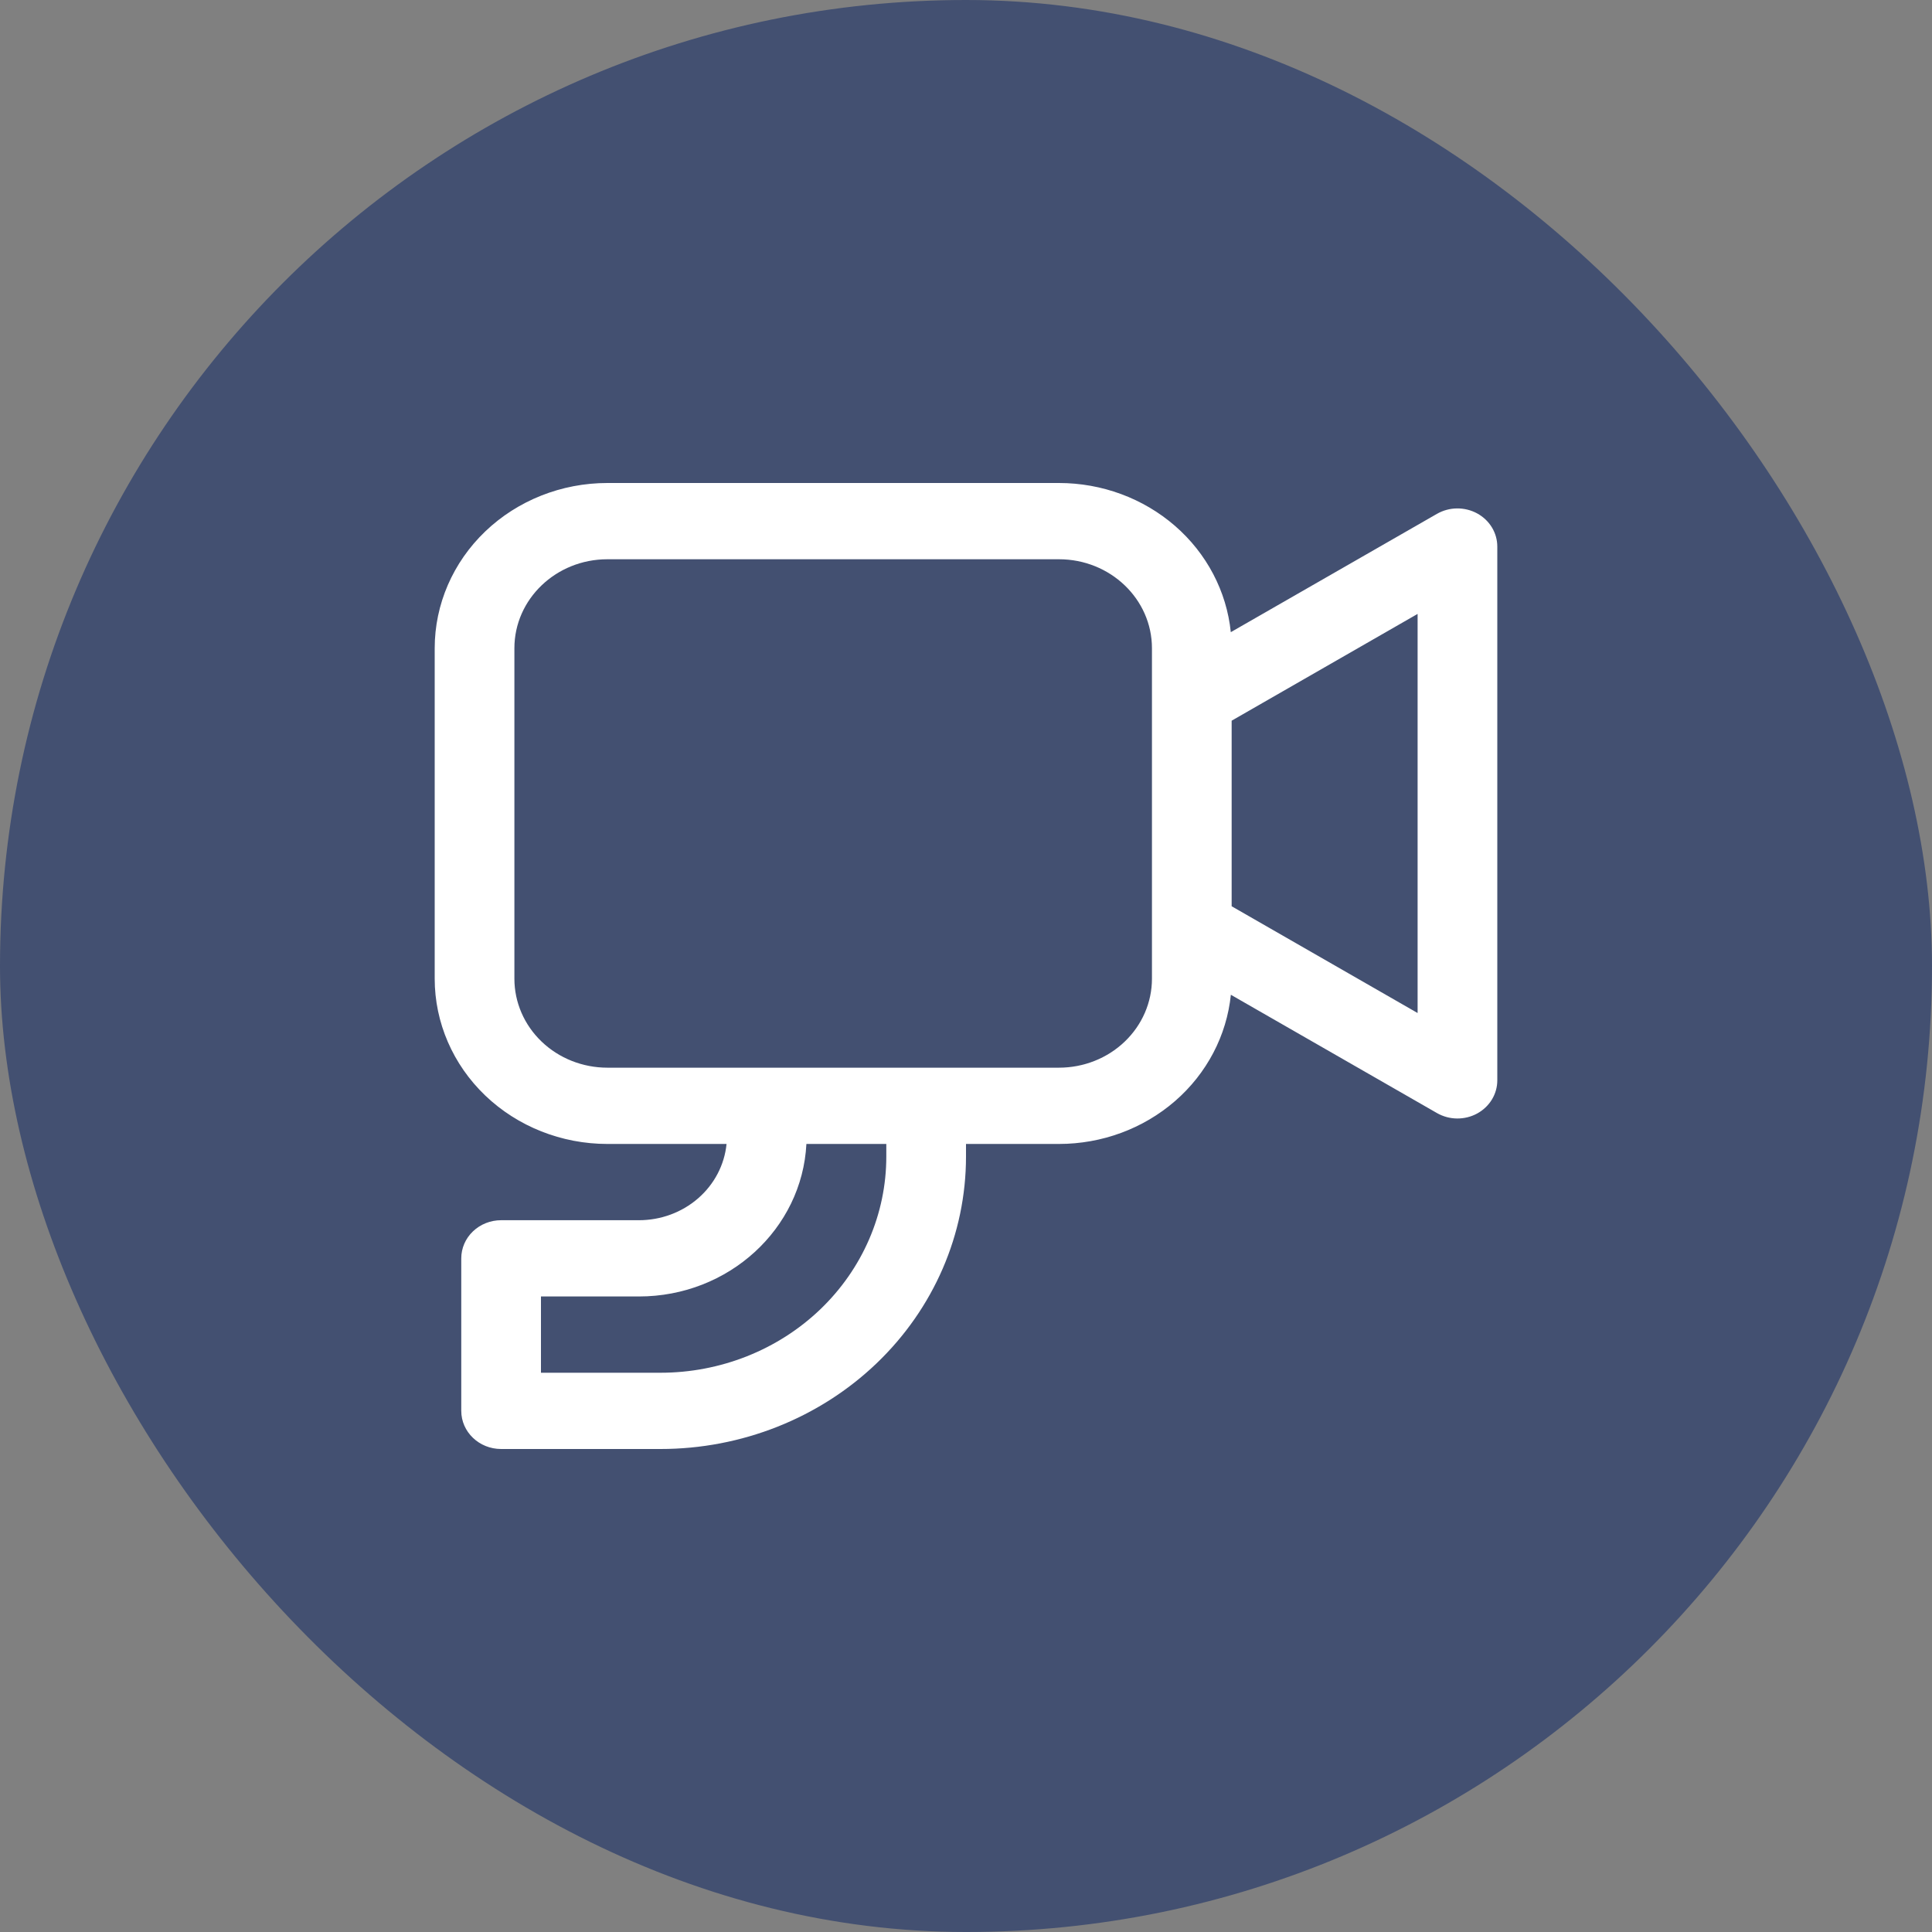
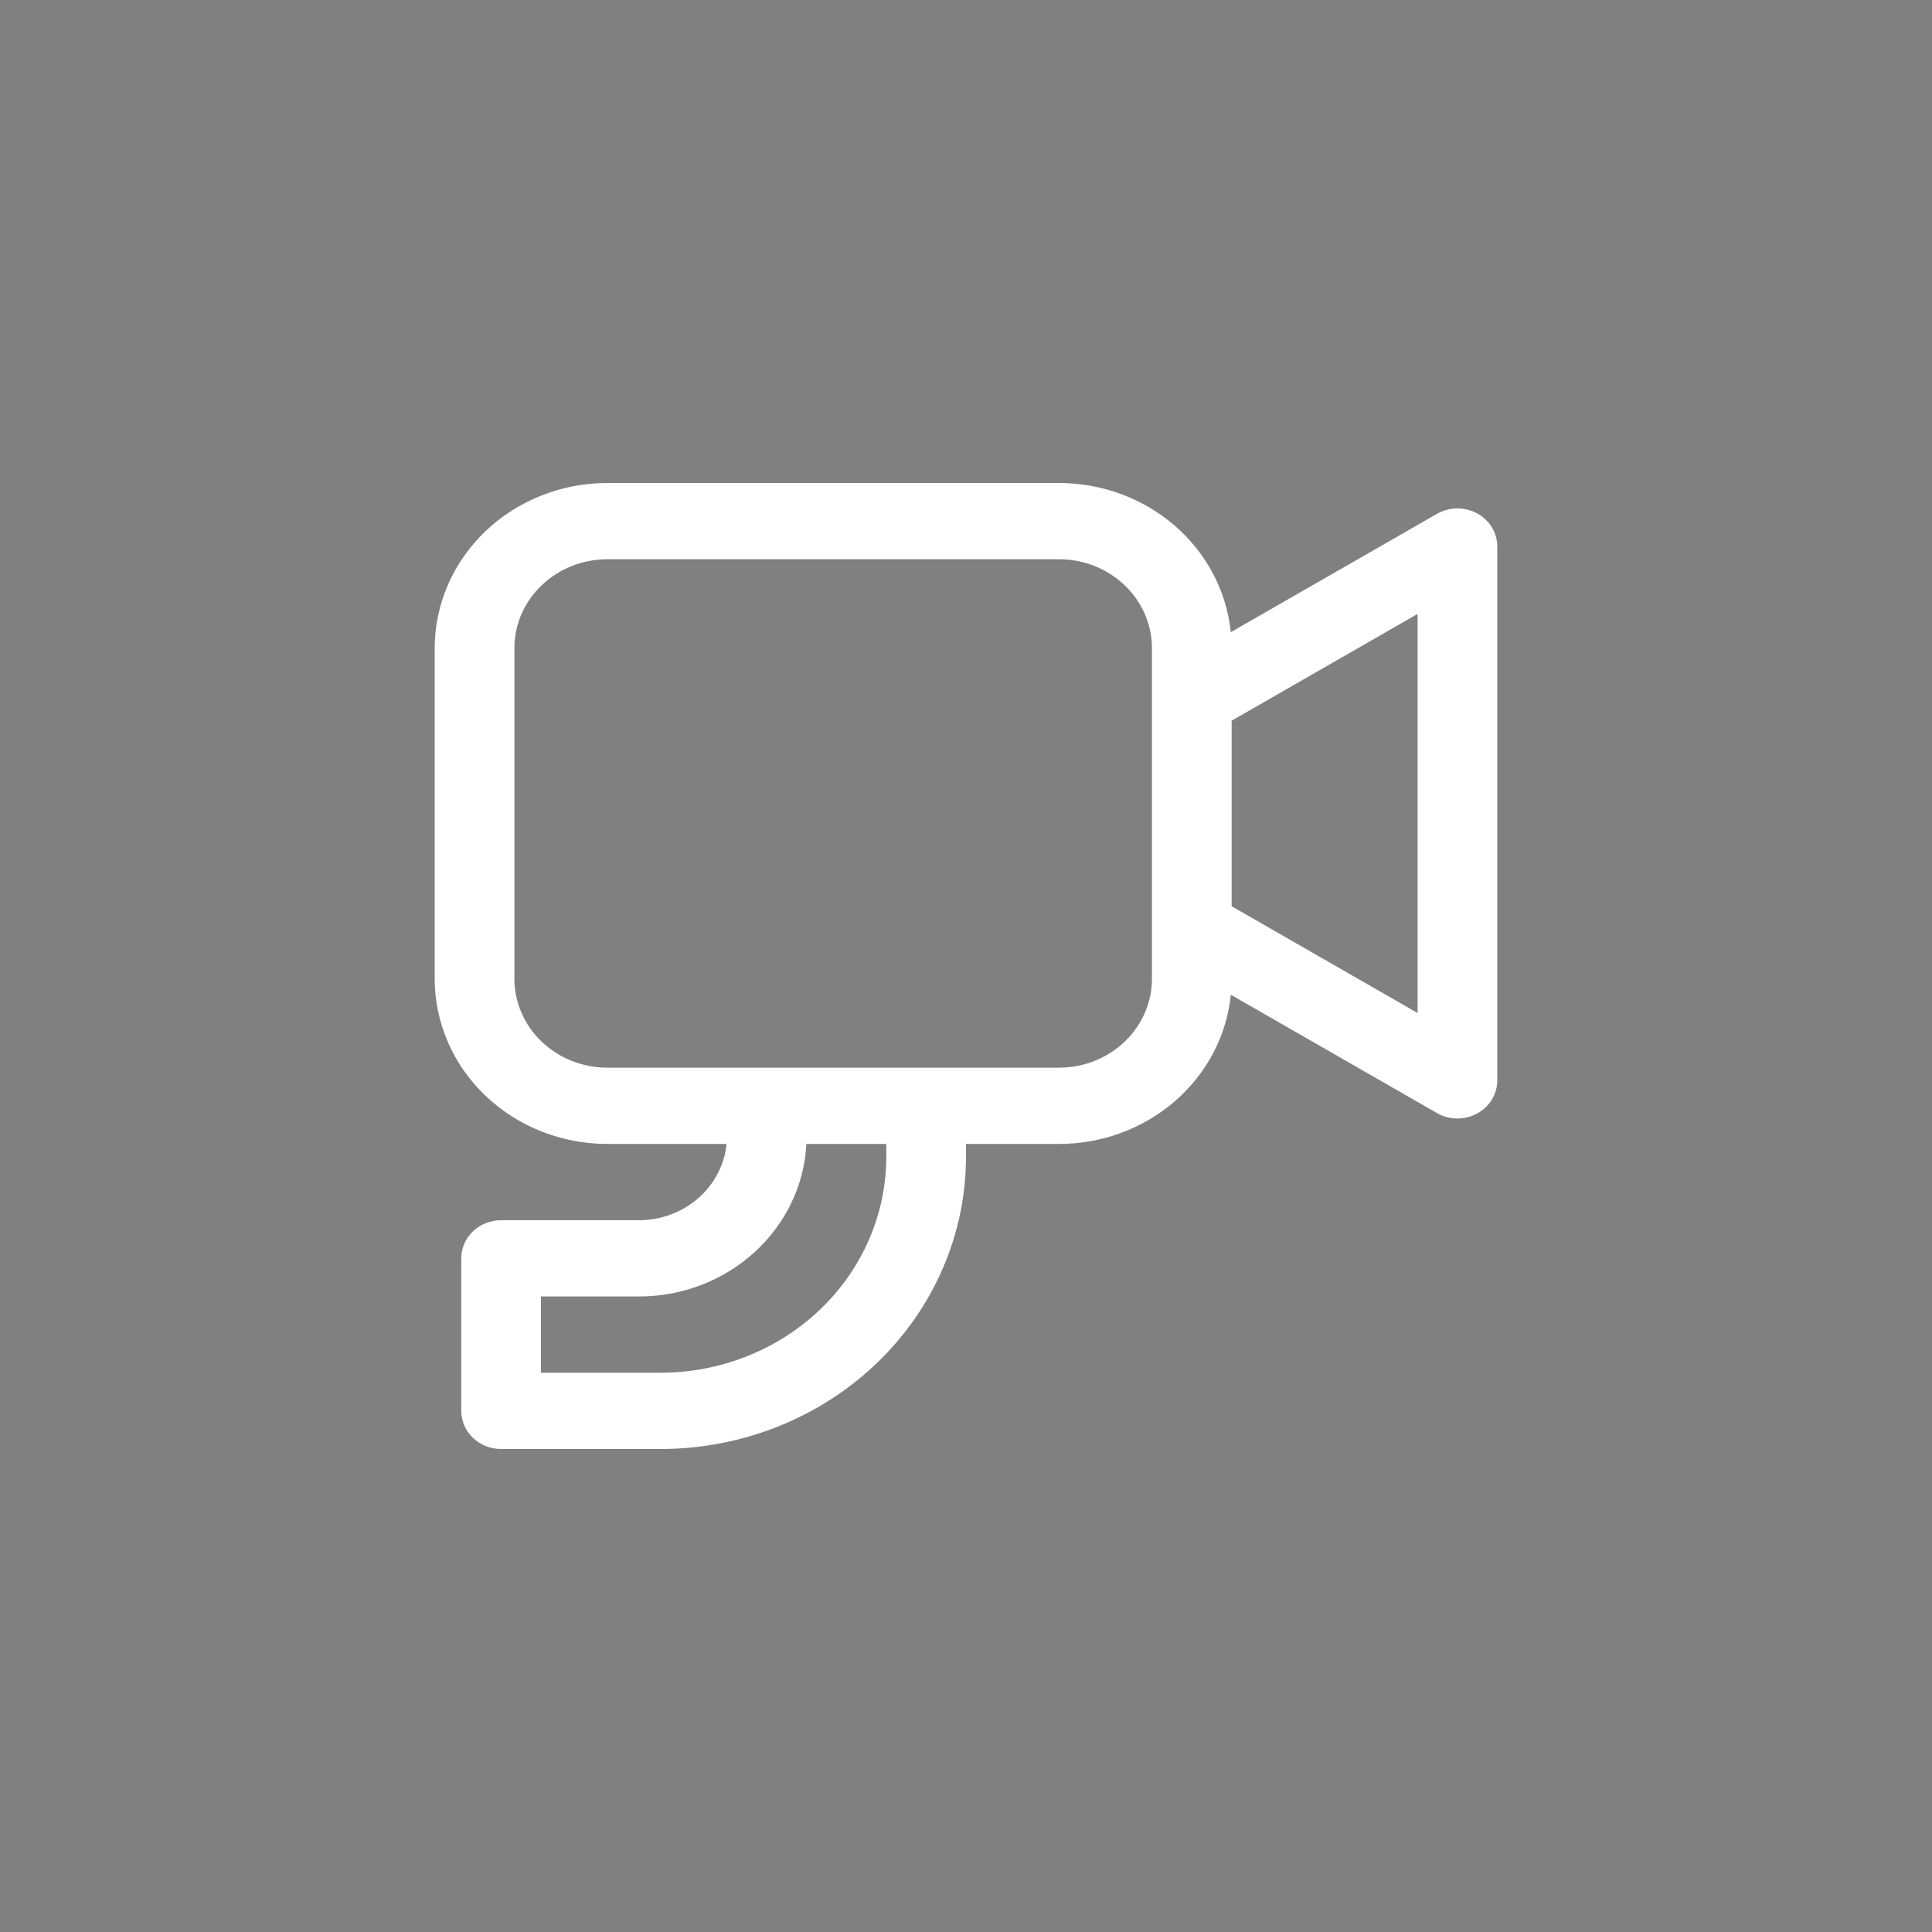
<svg xmlns="http://www.w3.org/2000/svg" width="100" height="100" viewBox="0 0 100 100" fill="none">
  <rect x="0" y="0" width="100" height="100" fill="#808080" stroke="none" />
-   <rect width="100" height="100" rx="50" fill="#435071" />
  <path d="M31.438 25C29.067 25 26.794 25.901 25.118 27.505C23.442 29.109 22.5 31.284 22.5 33.553V50.658C22.5 52.926 23.442 55.102 25.118 56.706C26.794 58.309 29.067 59.211 31.438 59.211H37.606C37.499 60.291 36.975 61.294 36.135 62.025C35.296 62.755 34.202 63.159 33.068 63.158H25.938C25.39 63.158 24.866 63.366 24.479 63.736C24.092 64.106 23.875 64.608 23.875 65.132V73.026C23.875 74.116 24.799 75 25.938 75H34.188C38.381 75 42.403 73.406 45.369 70.568C48.334 67.73 50 63.882 50 59.868V59.211H54.812C57.033 59.211 59.173 58.42 60.818 56.993C62.462 55.566 63.493 53.604 63.709 51.489L74.379 57.613C74.692 57.792 75.049 57.889 75.413 57.893C75.778 57.897 76.137 57.809 76.454 57.637C76.771 57.465 77.035 57.215 77.219 56.914C77.403 56.612 77.5 56.27 77.5 55.921V28.29C77.5 27.94 77.403 27.597 77.219 27.295C77.035 26.994 76.771 26.744 76.454 26.572C76.136 26.4 75.776 26.312 75.411 26.316C75.046 26.32 74.689 26.418 74.376 26.597L63.706 32.721C63.49 30.607 62.46 28.645 60.816 27.218C59.172 25.791 57.032 25 54.812 25H31.438ZM63.75 37.303L73.375 31.776V52.434L63.75 46.908V37.303V37.303ZM34.188 71.053H28V67.105H33.071C37.718 67.105 41.514 63.605 41.739 59.211H45.875V59.868C45.875 61.337 45.573 62.791 44.985 64.148C44.398 65.505 43.537 66.738 42.452 67.777C41.367 68.815 40.078 69.639 38.66 70.201C37.242 70.763 35.722 71.053 34.188 71.053V71.053ZM26.625 33.553C26.625 31.011 28.781 28.947 31.438 28.947H54.812C57.469 28.947 59.625 31.011 59.625 33.553V50.658C59.625 51.879 59.118 53.051 58.215 53.914C57.313 54.778 56.089 55.263 54.812 55.263H31.438C30.161 55.263 28.937 54.778 28.035 53.914C27.132 53.051 26.625 51.879 26.625 50.658V33.553Z" fill="white" />
</svg>